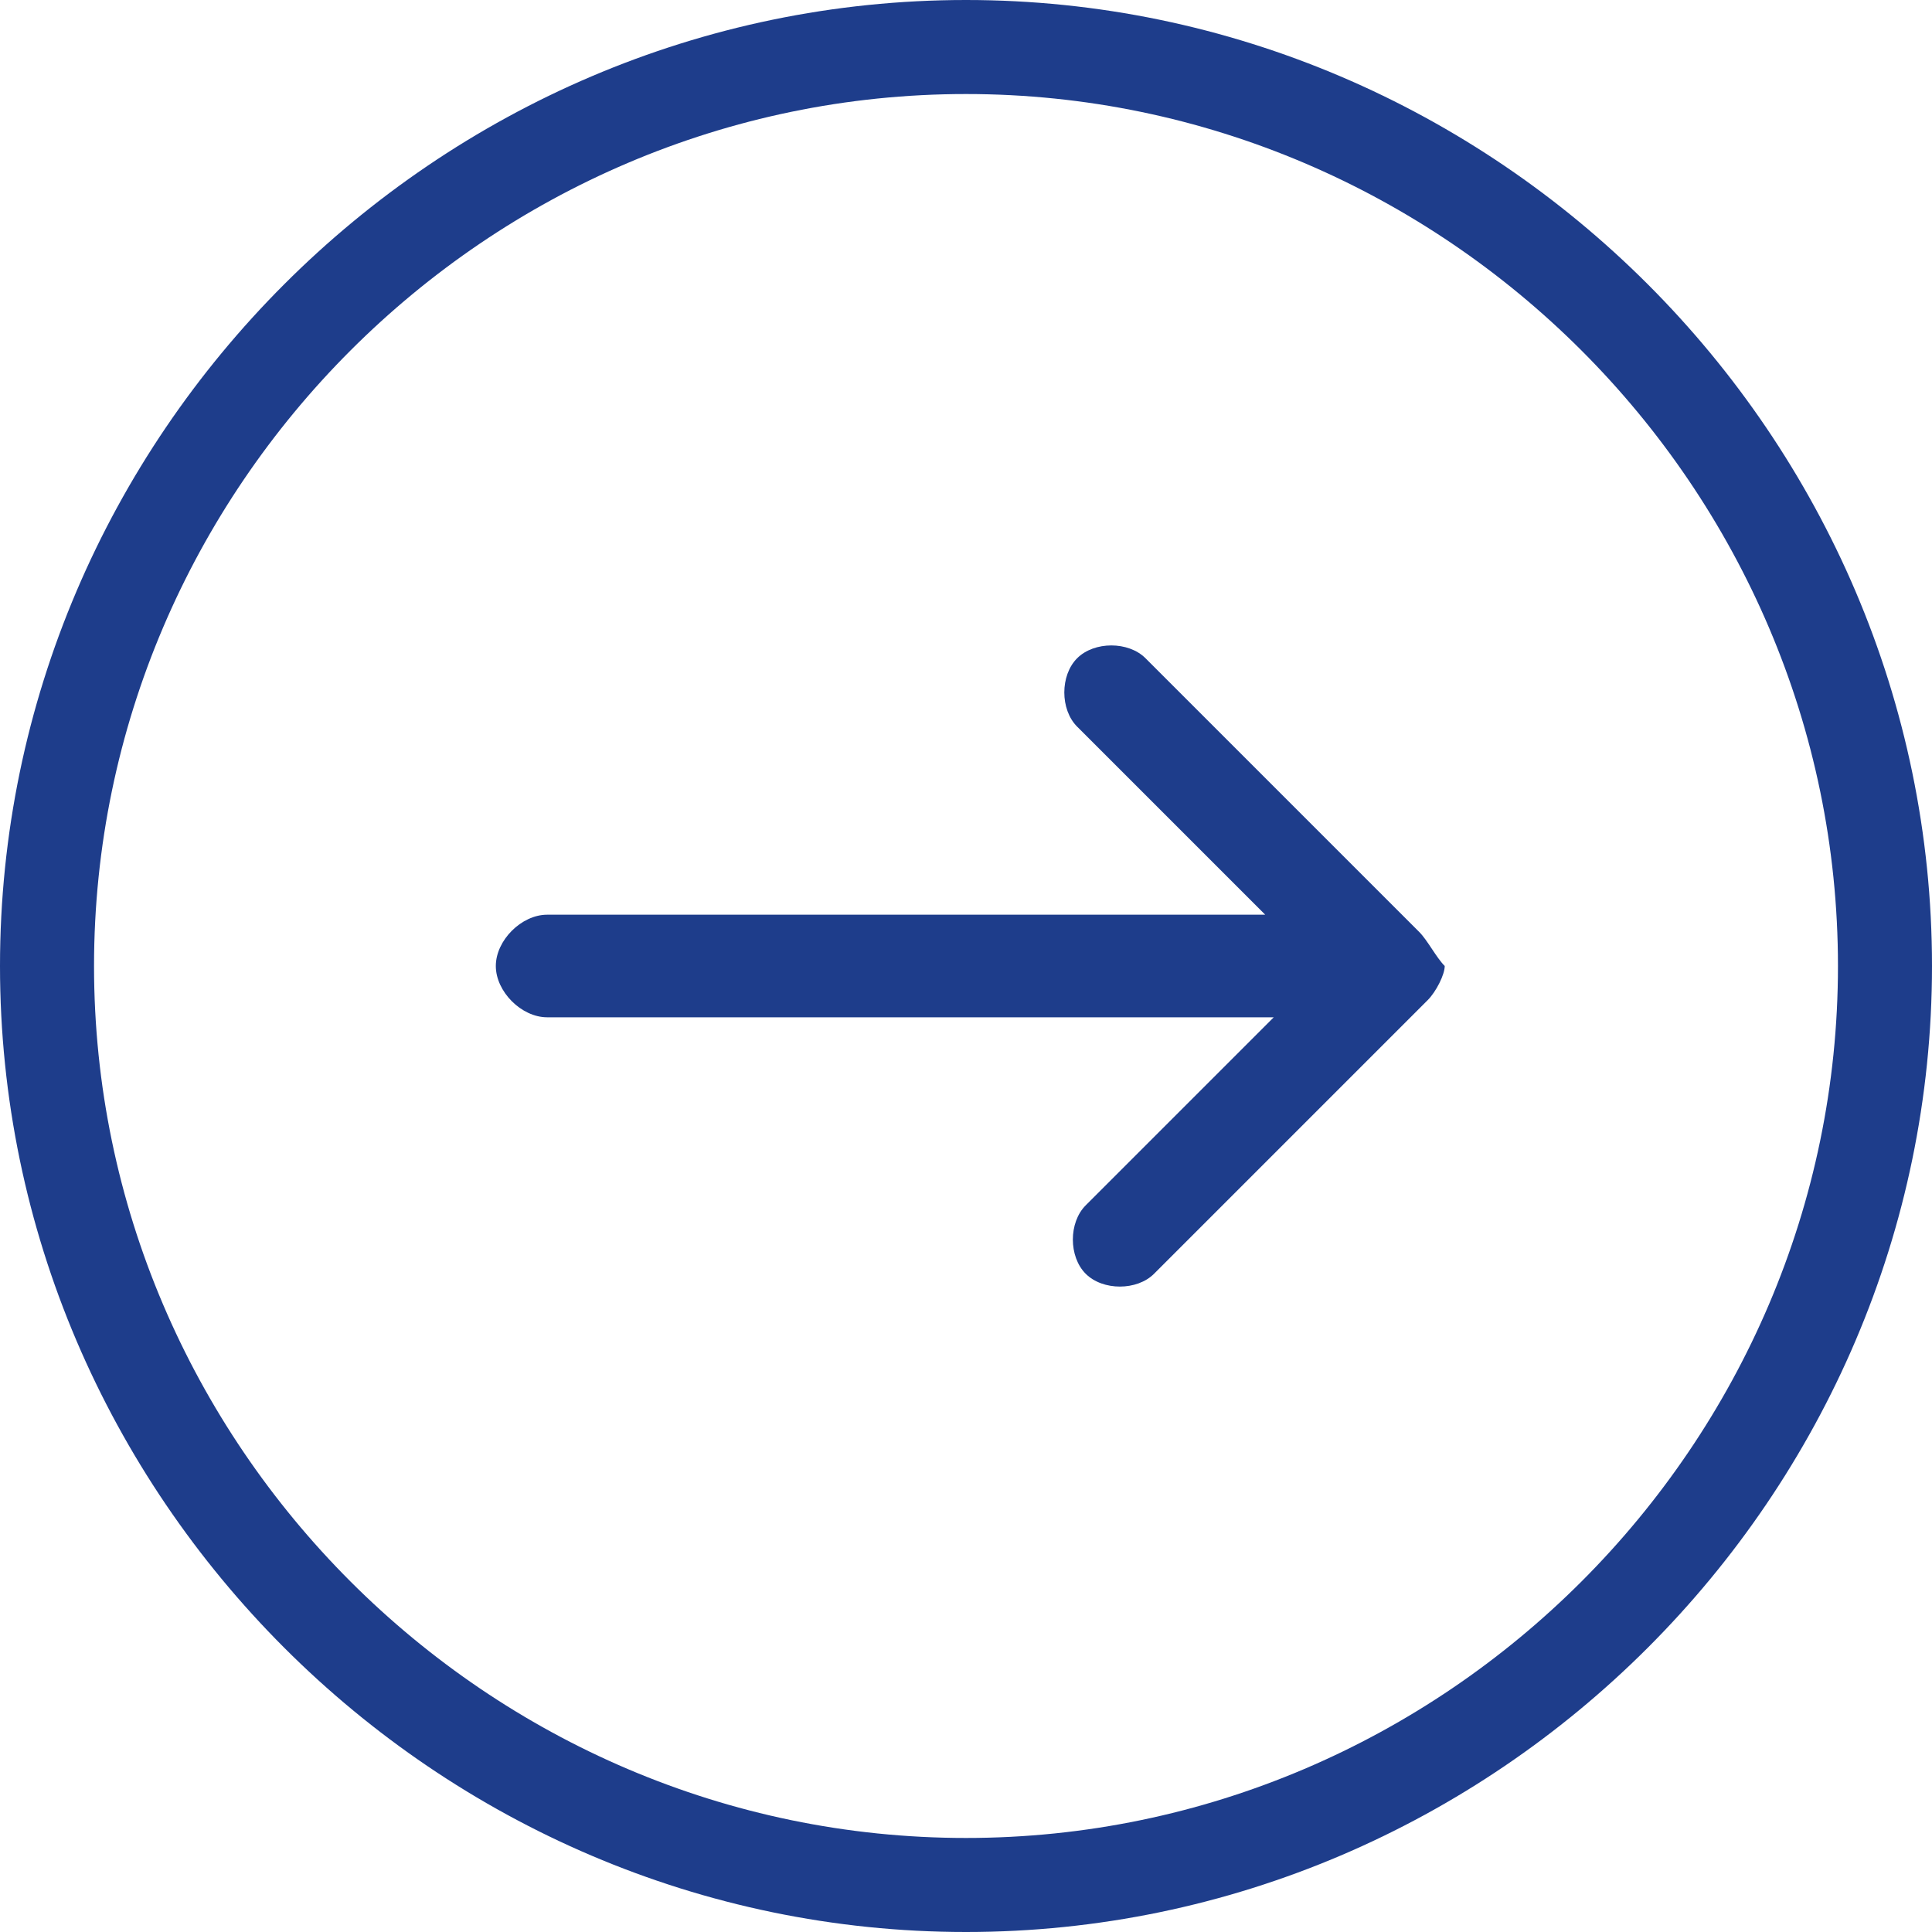
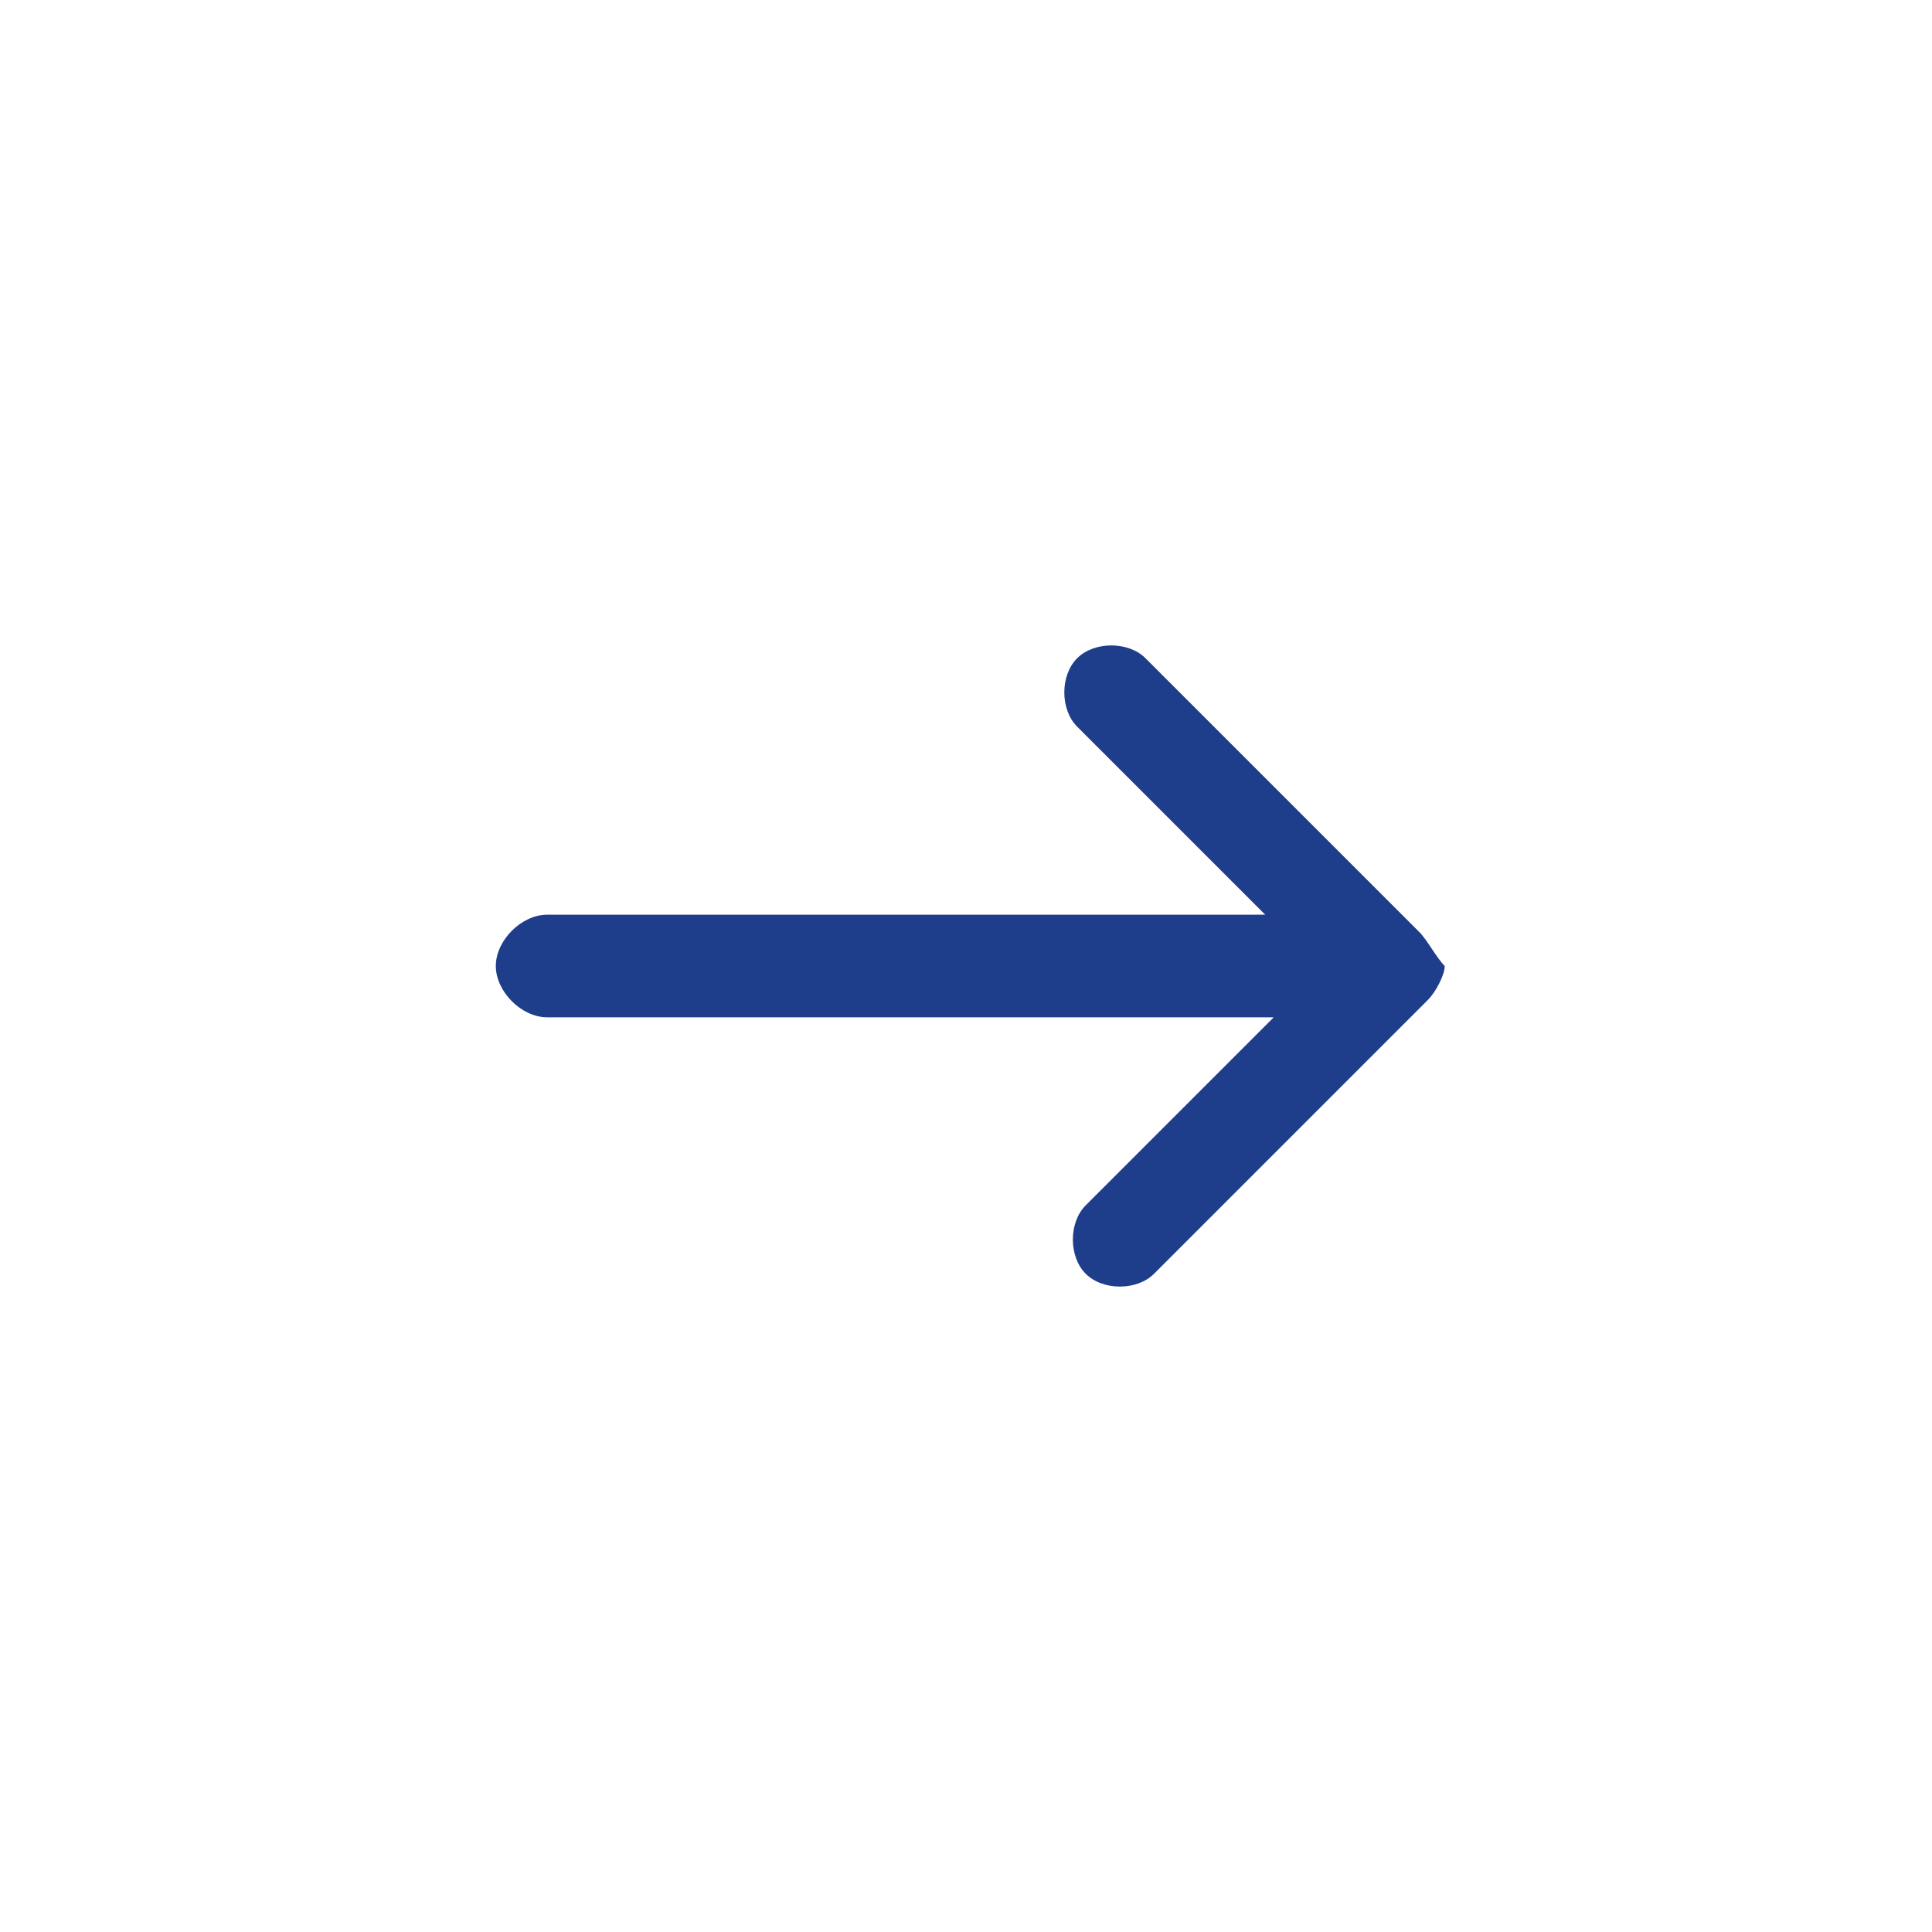
<svg xmlns="http://www.w3.org/2000/svg" version="1.1" id="Capa_1" x="0px" y="0px" viewBox="0 0 22.6 22.6" style="enable-background:new 0 0 22.6 22.6;" xml:space="preserve">
  <style type="text/css">
	.st0{fill:#1E3D8B;}
</style>
  <g>
    <g>
-       <path class="st0" d="M11.3,0C5.1,0,0,5.1,0,11.3s5.1,11.3,11.3,11.3s11.3-5.1,11.3-11.3S17.5,0,11.3,0L11.3,0z M11.3,21.5    c-5.6,0-10.2-4.6-10.2-10.2c0-5.6,4.6-10.2,10.2-10.2c5.6,0,10.2,4.6,10.2,10.2C21.5,16.9,16.9,21.5,11.3,21.5L11.3,21.5z     M11.3,21.5" />
      <path class="st0" d="M16.6,10.9l-3.2-3.2c-0.2-0.2-0.6-0.2-0.8,0c-0.2,0.2-0.2,0.6,0,0.8l2.2,2.2H6.4c-0.3,0-0.6,0.3-0.6,0.6    c0,0.3,0.3,0.6,0.6,0.6h8.5l-2.2,2.2c-0.2,0.2-0.2,0.6,0,0.8c0.2,0.2,0.6,0.2,0.8,0l3.2-3.2c0.1-0.1,0.2-0.3,0.2-0.4    C16.8,11.2,16.7,11,16.6,10.9L16.6,10.9z M16.6,10.9" />
    </g>
  </g>
</svg>